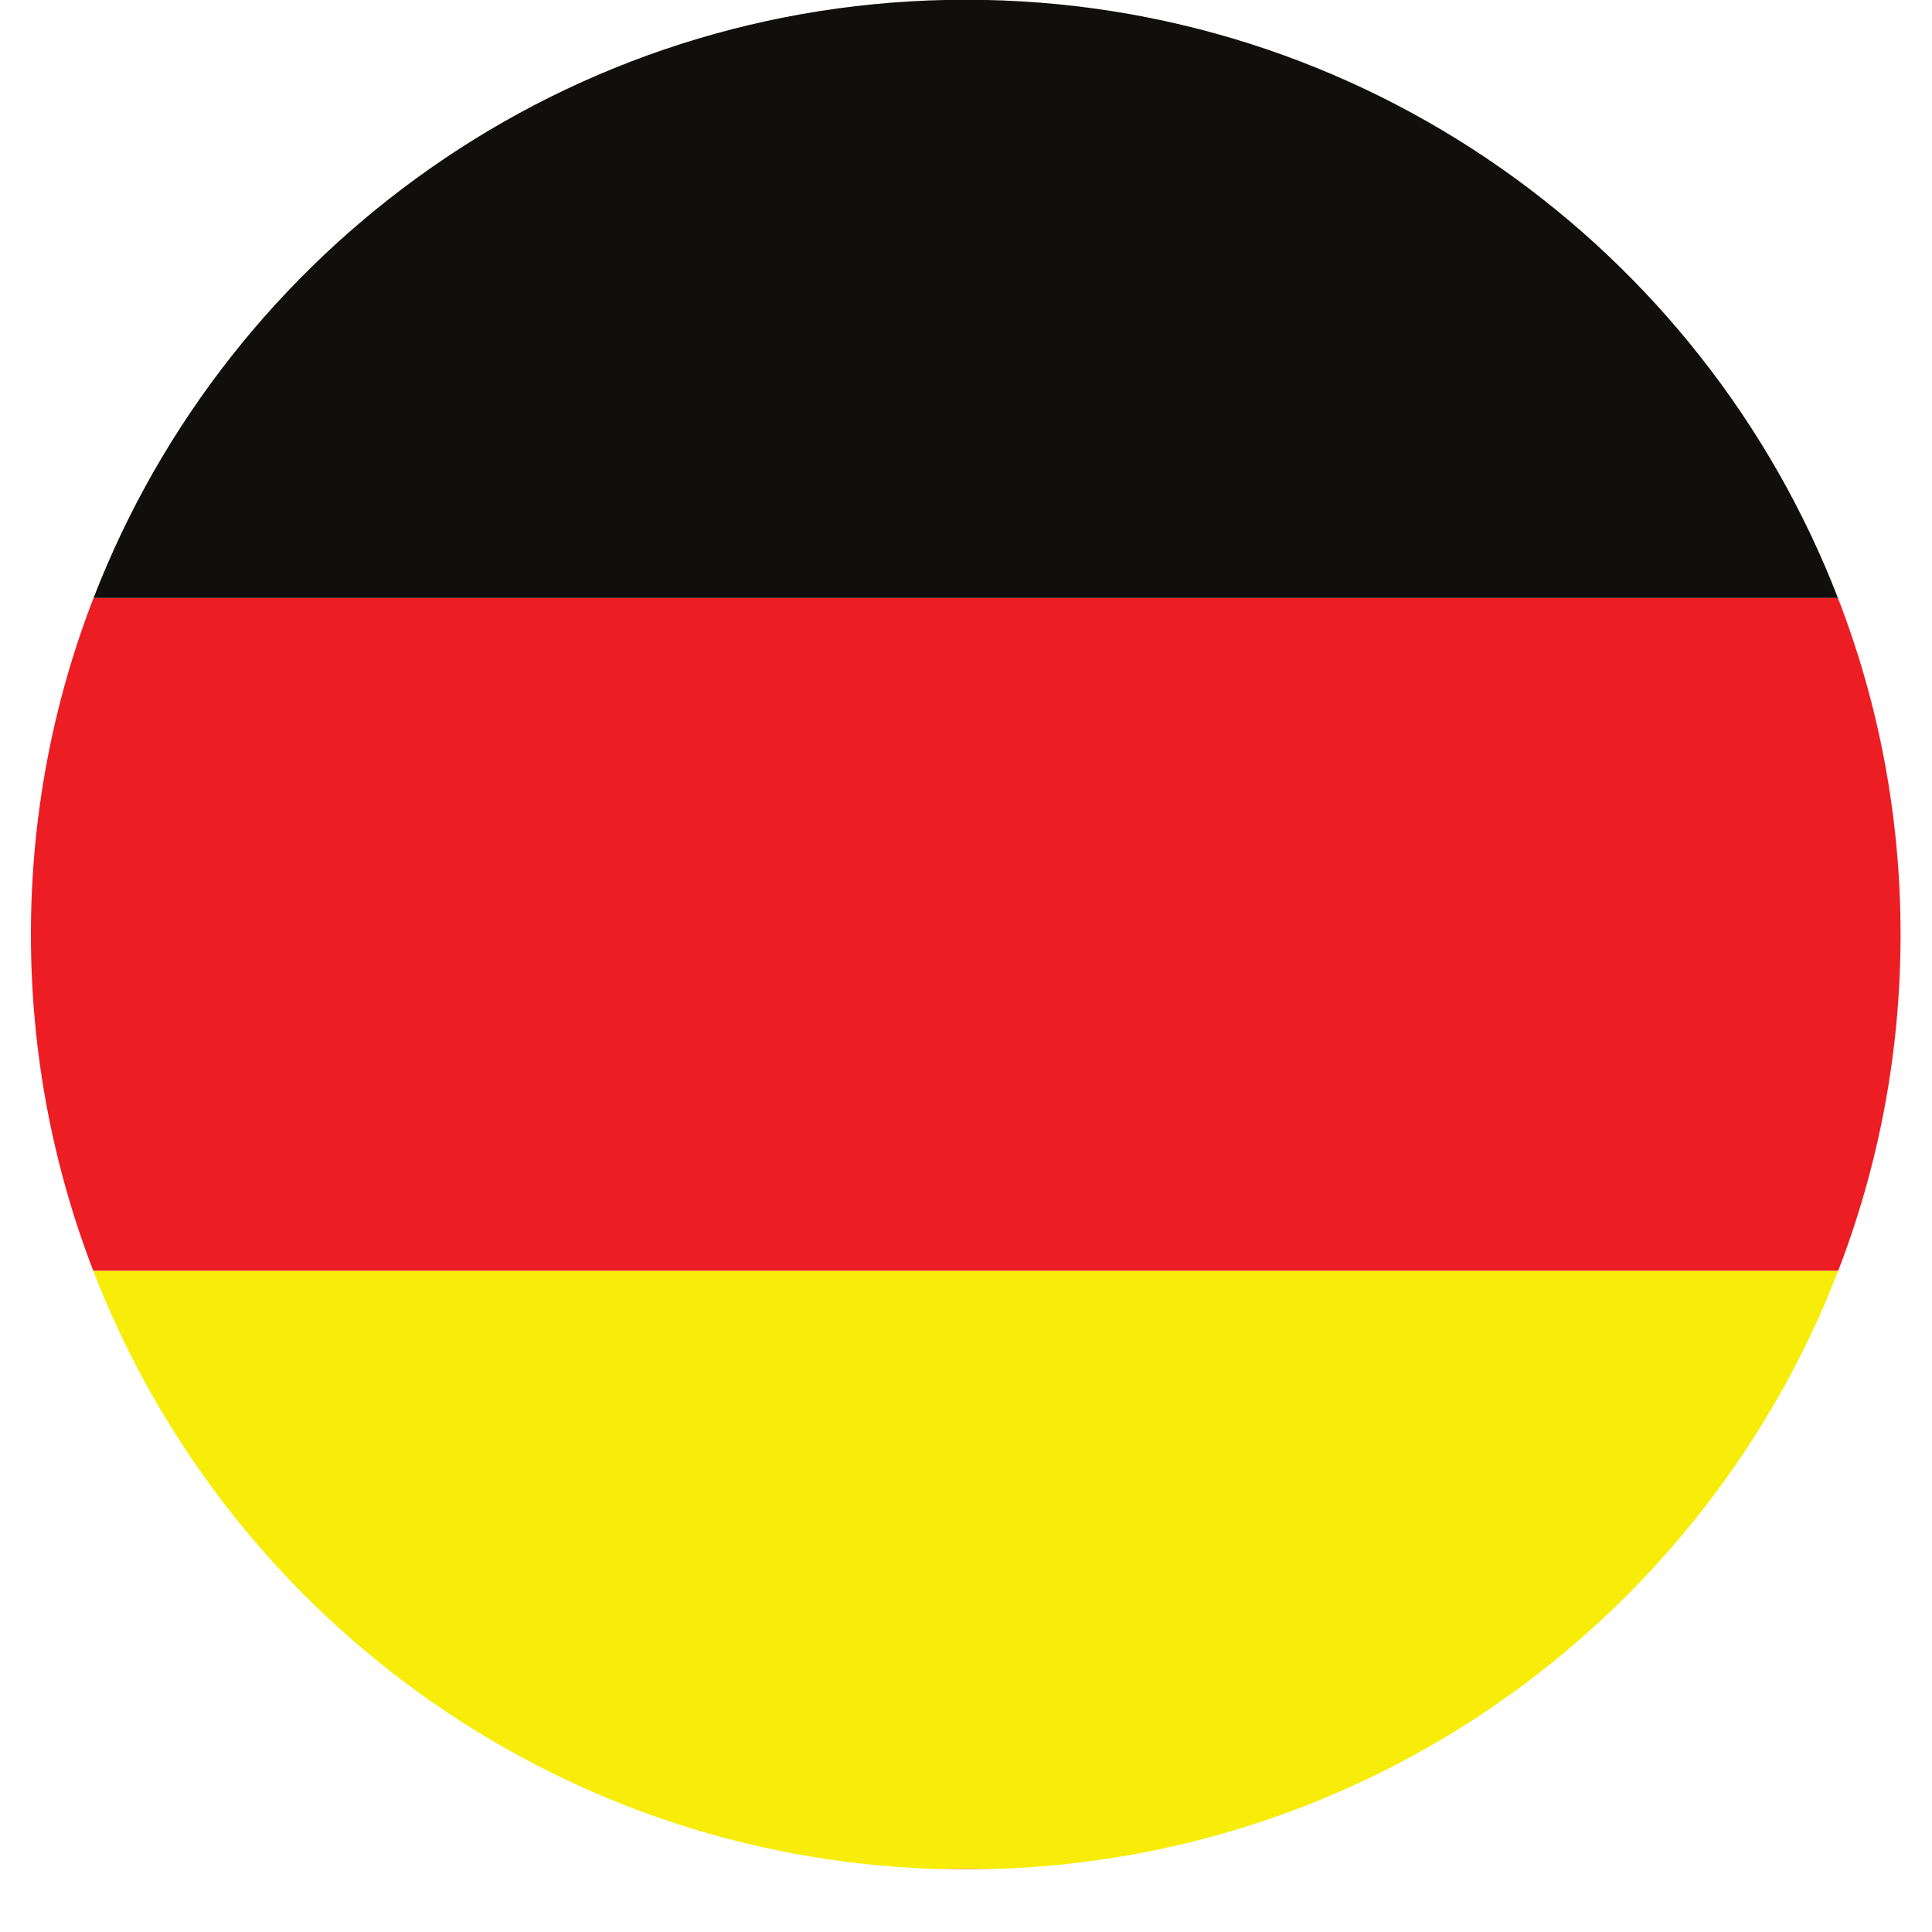
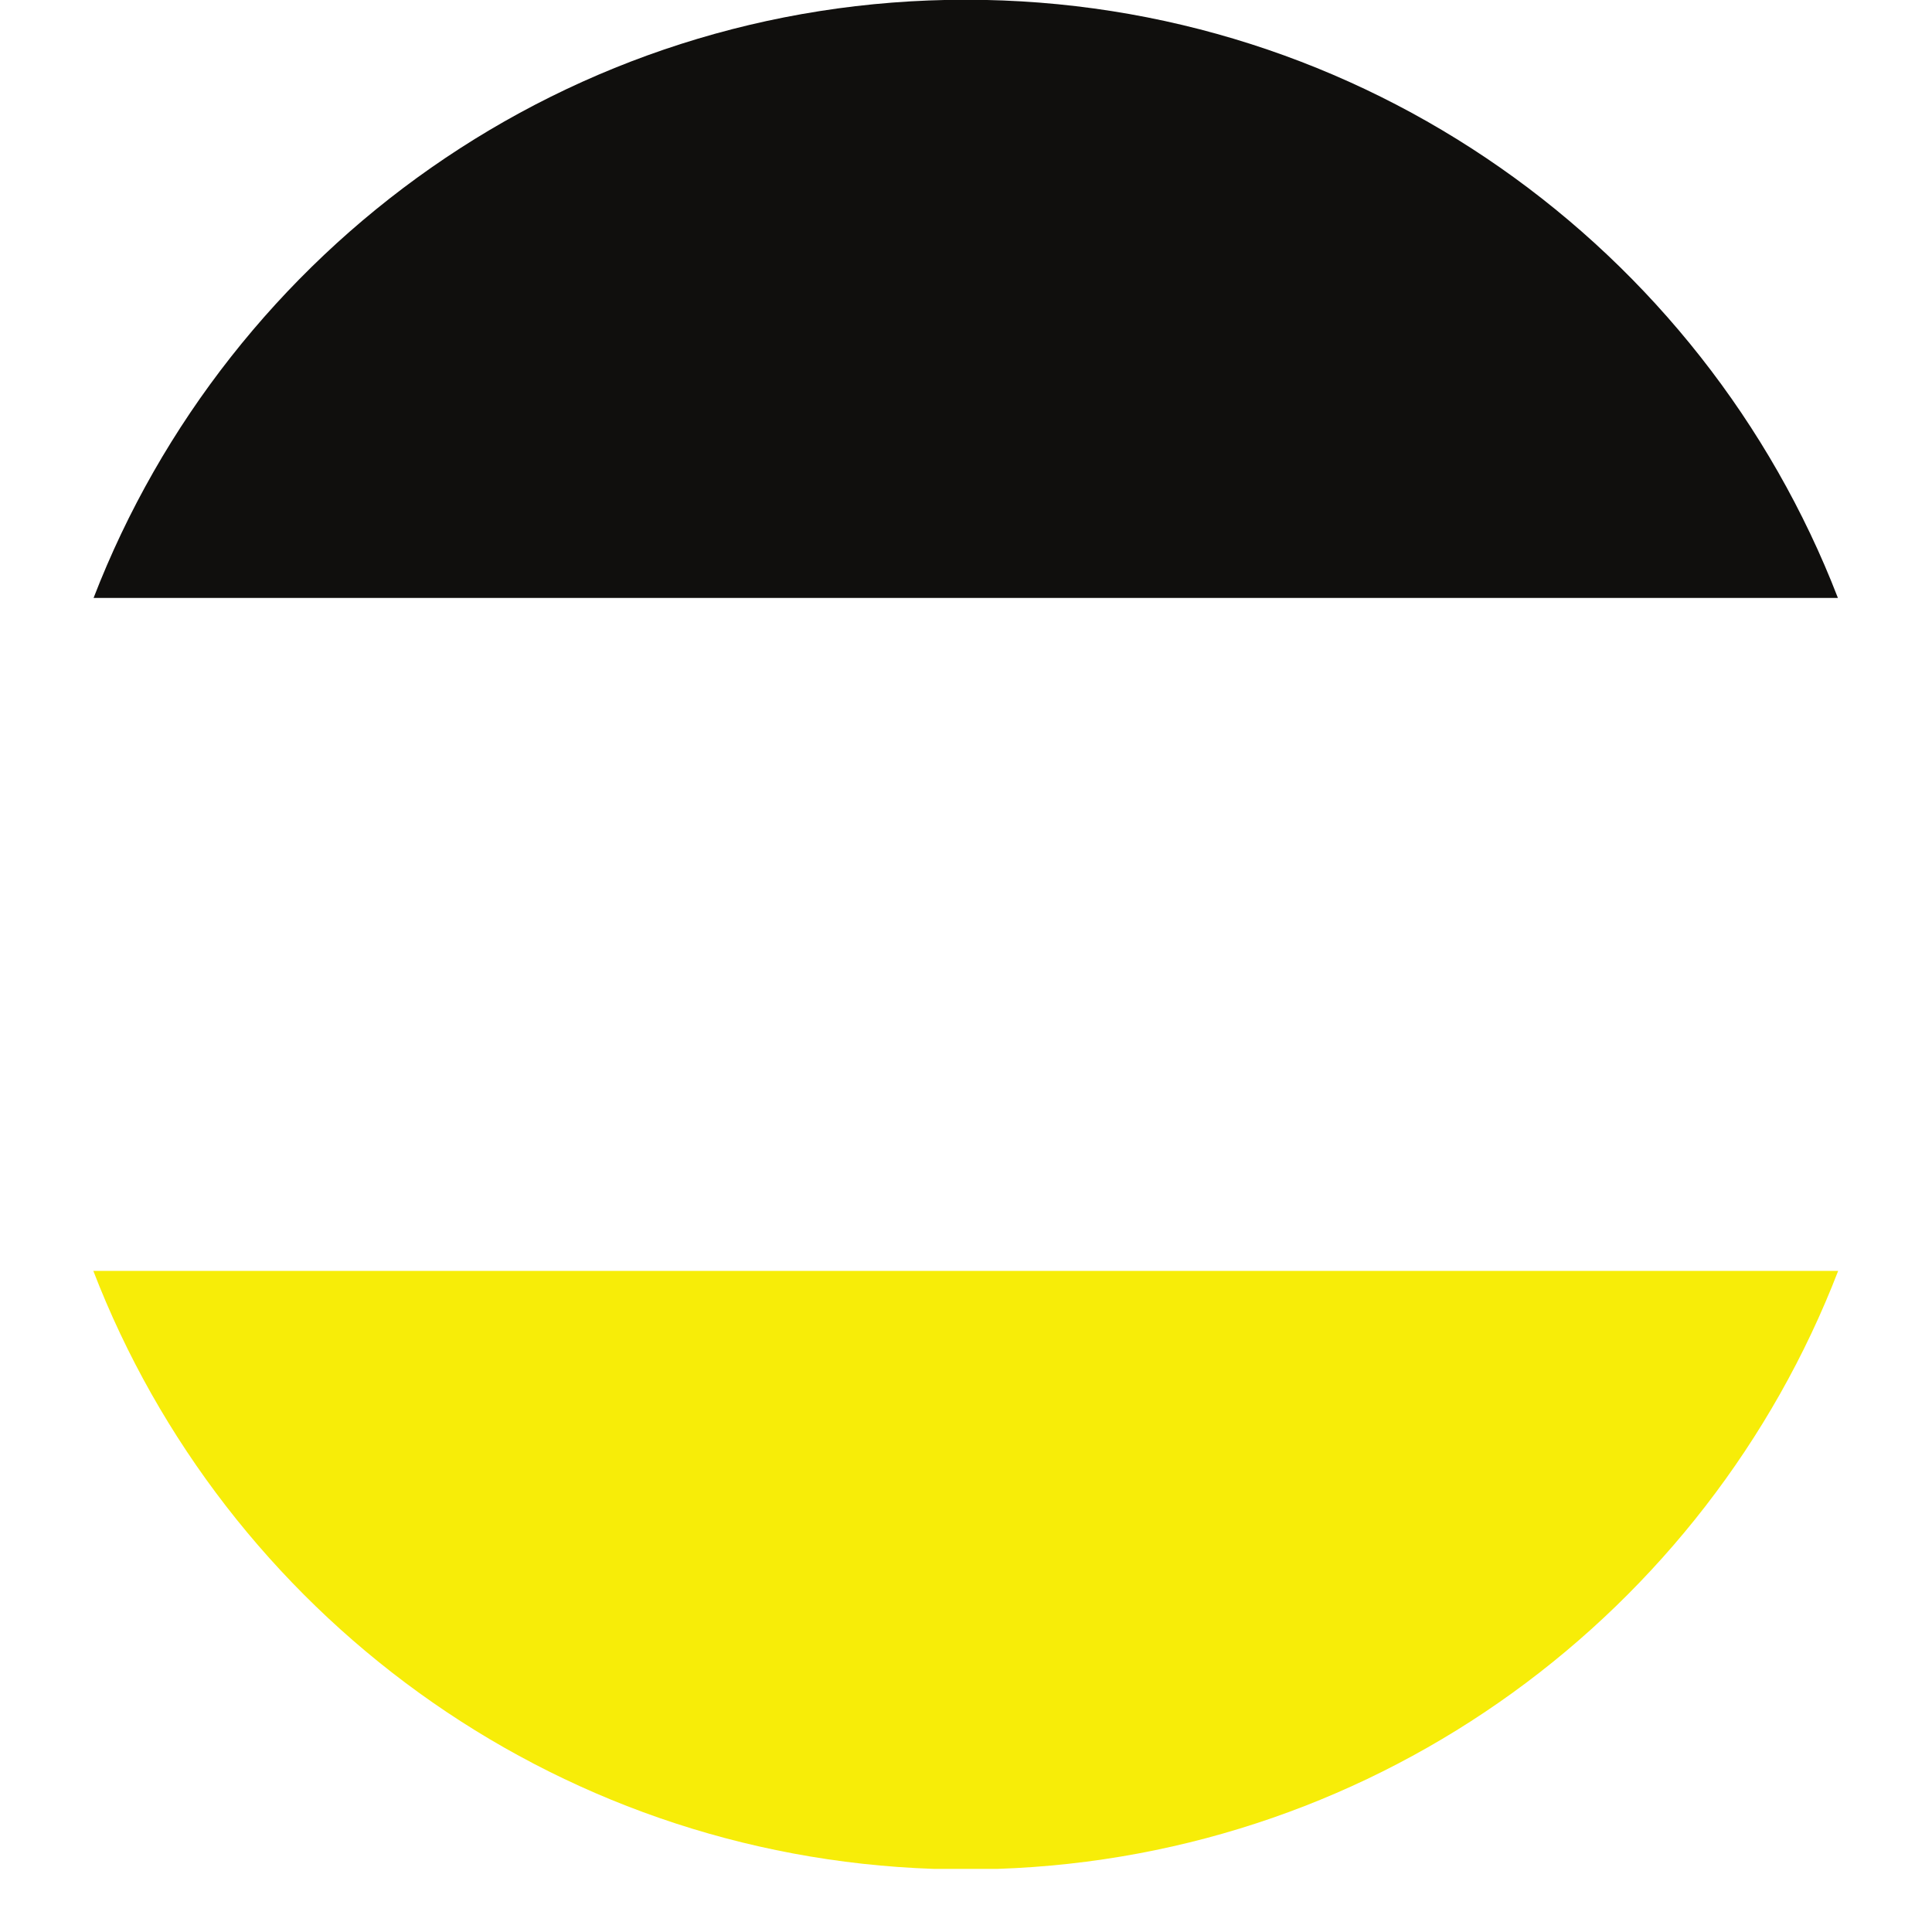
<svg xmlns="http://www.w3.org/2000/svg" width="40" zoomAndPan="magnify" viewBox="0 0 30 30" height="40" preserveAspectRatio="xMidYMid meet" version="1.0">
  <defs>
    <clipPath id="1d33e0f603">
-       <path d="M 14 29 L 16 29 L 16 29.031 L 14 29.031 Z M 14 29 " clip-rule="nonzero" />
-     </clipPath>
+       </clipPath>
    <clipPath id="10a53de59a">
-       <path d="M 0.484 9 L 29.516 9 L 29.516 20 L 0.484 20 Z M 0.484 9 " clip-rule="nonzero" />
-     </clipPath>
+       </clipPath>
    <clipPath id="5992ad6e64">
      <path d="M 1 19 L 29 19 L 29 29.031 L 1 29.031 Z M 1 19 " clip-rule="nonzero" />
    </clipPath>
  </defs>
  <g clip-path="url(#1d33e0f603)">
-     <path fill="#ed1d24" d="M 14.996 29.027 C 15.16 29.027 15.324 29.023 15.488 29.02 L 14.504 29.02 C 14.668 29.023 14.832 29.027 14.996 29.027 " fill-opacity="1" fill-rule="nonzero" />
-   </g>
+     </g>
  <g clip-path="url(#10a53de59a)">
    <path fill="#ed1d24" d="M 1.453 9.285 C 0.824 10.906 0.48 12.668 0.48 14.512 C 0.48 16.352 0.824 18.113 1.449 19.734 L 28.543 19.734 C 29.168 18.113 29.512 16.352 29.512 14.512 C 29.512 12.668 29.168 10.906 28.539 9.285 L 1.453 9.285 " fill-opacity="1" fill-rule="nonzero" />
  </g>
  <path fill="#100f0d" d="M 14.996 -0.004 C 8.824 -0.004 3.551 3.852 1.453 9.285 L 28.539 9.285 C 26.441 3.852 21.168 -0.004 14.996 -0.004 " fill-opacity="1" fill-rule="nonzero" />
  <g clip-path="url(#5992ad6e64)">
    <path fill="#f7ed08" d="M 14.504 29.02 L 15.488 29.02 C 21.453 28.82 26.504 25.023 28.543 19.734 L 1.449 19.734 C 3.488 25.023 8.543 28.82 14.504 29.02 " fill-opacity="1" fill-rule="nonzero" />
  </g>
</svg>